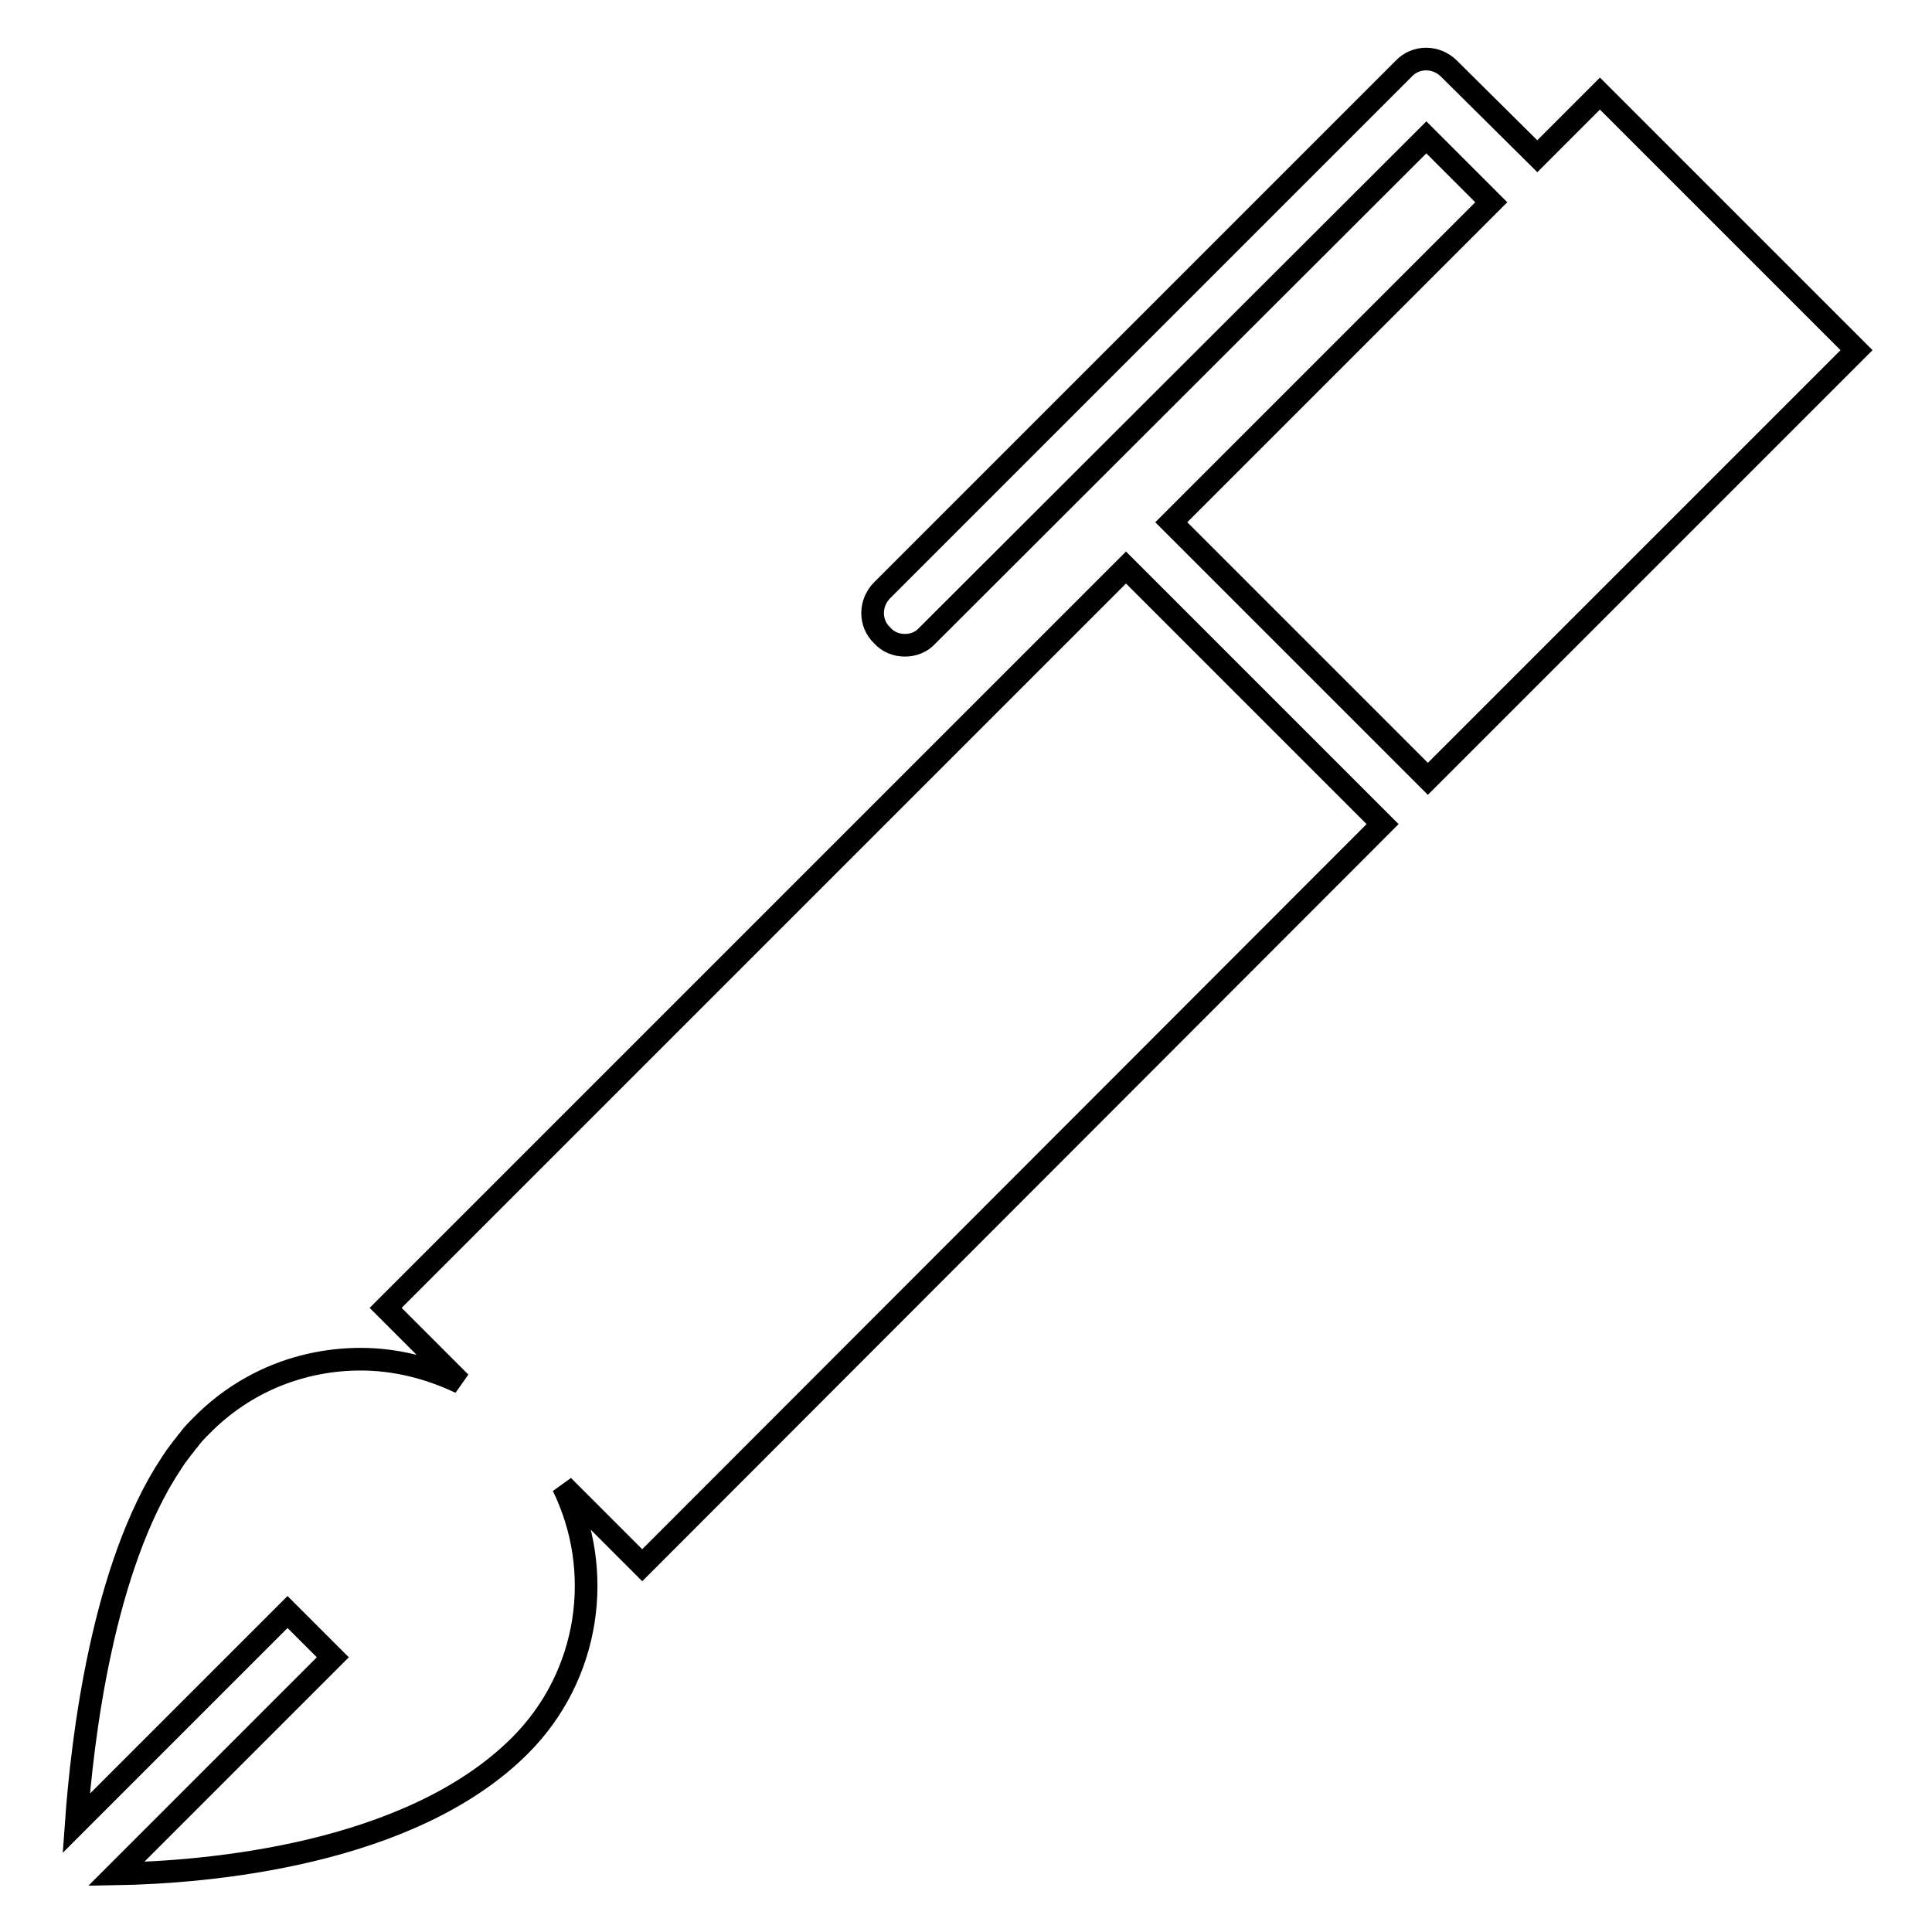
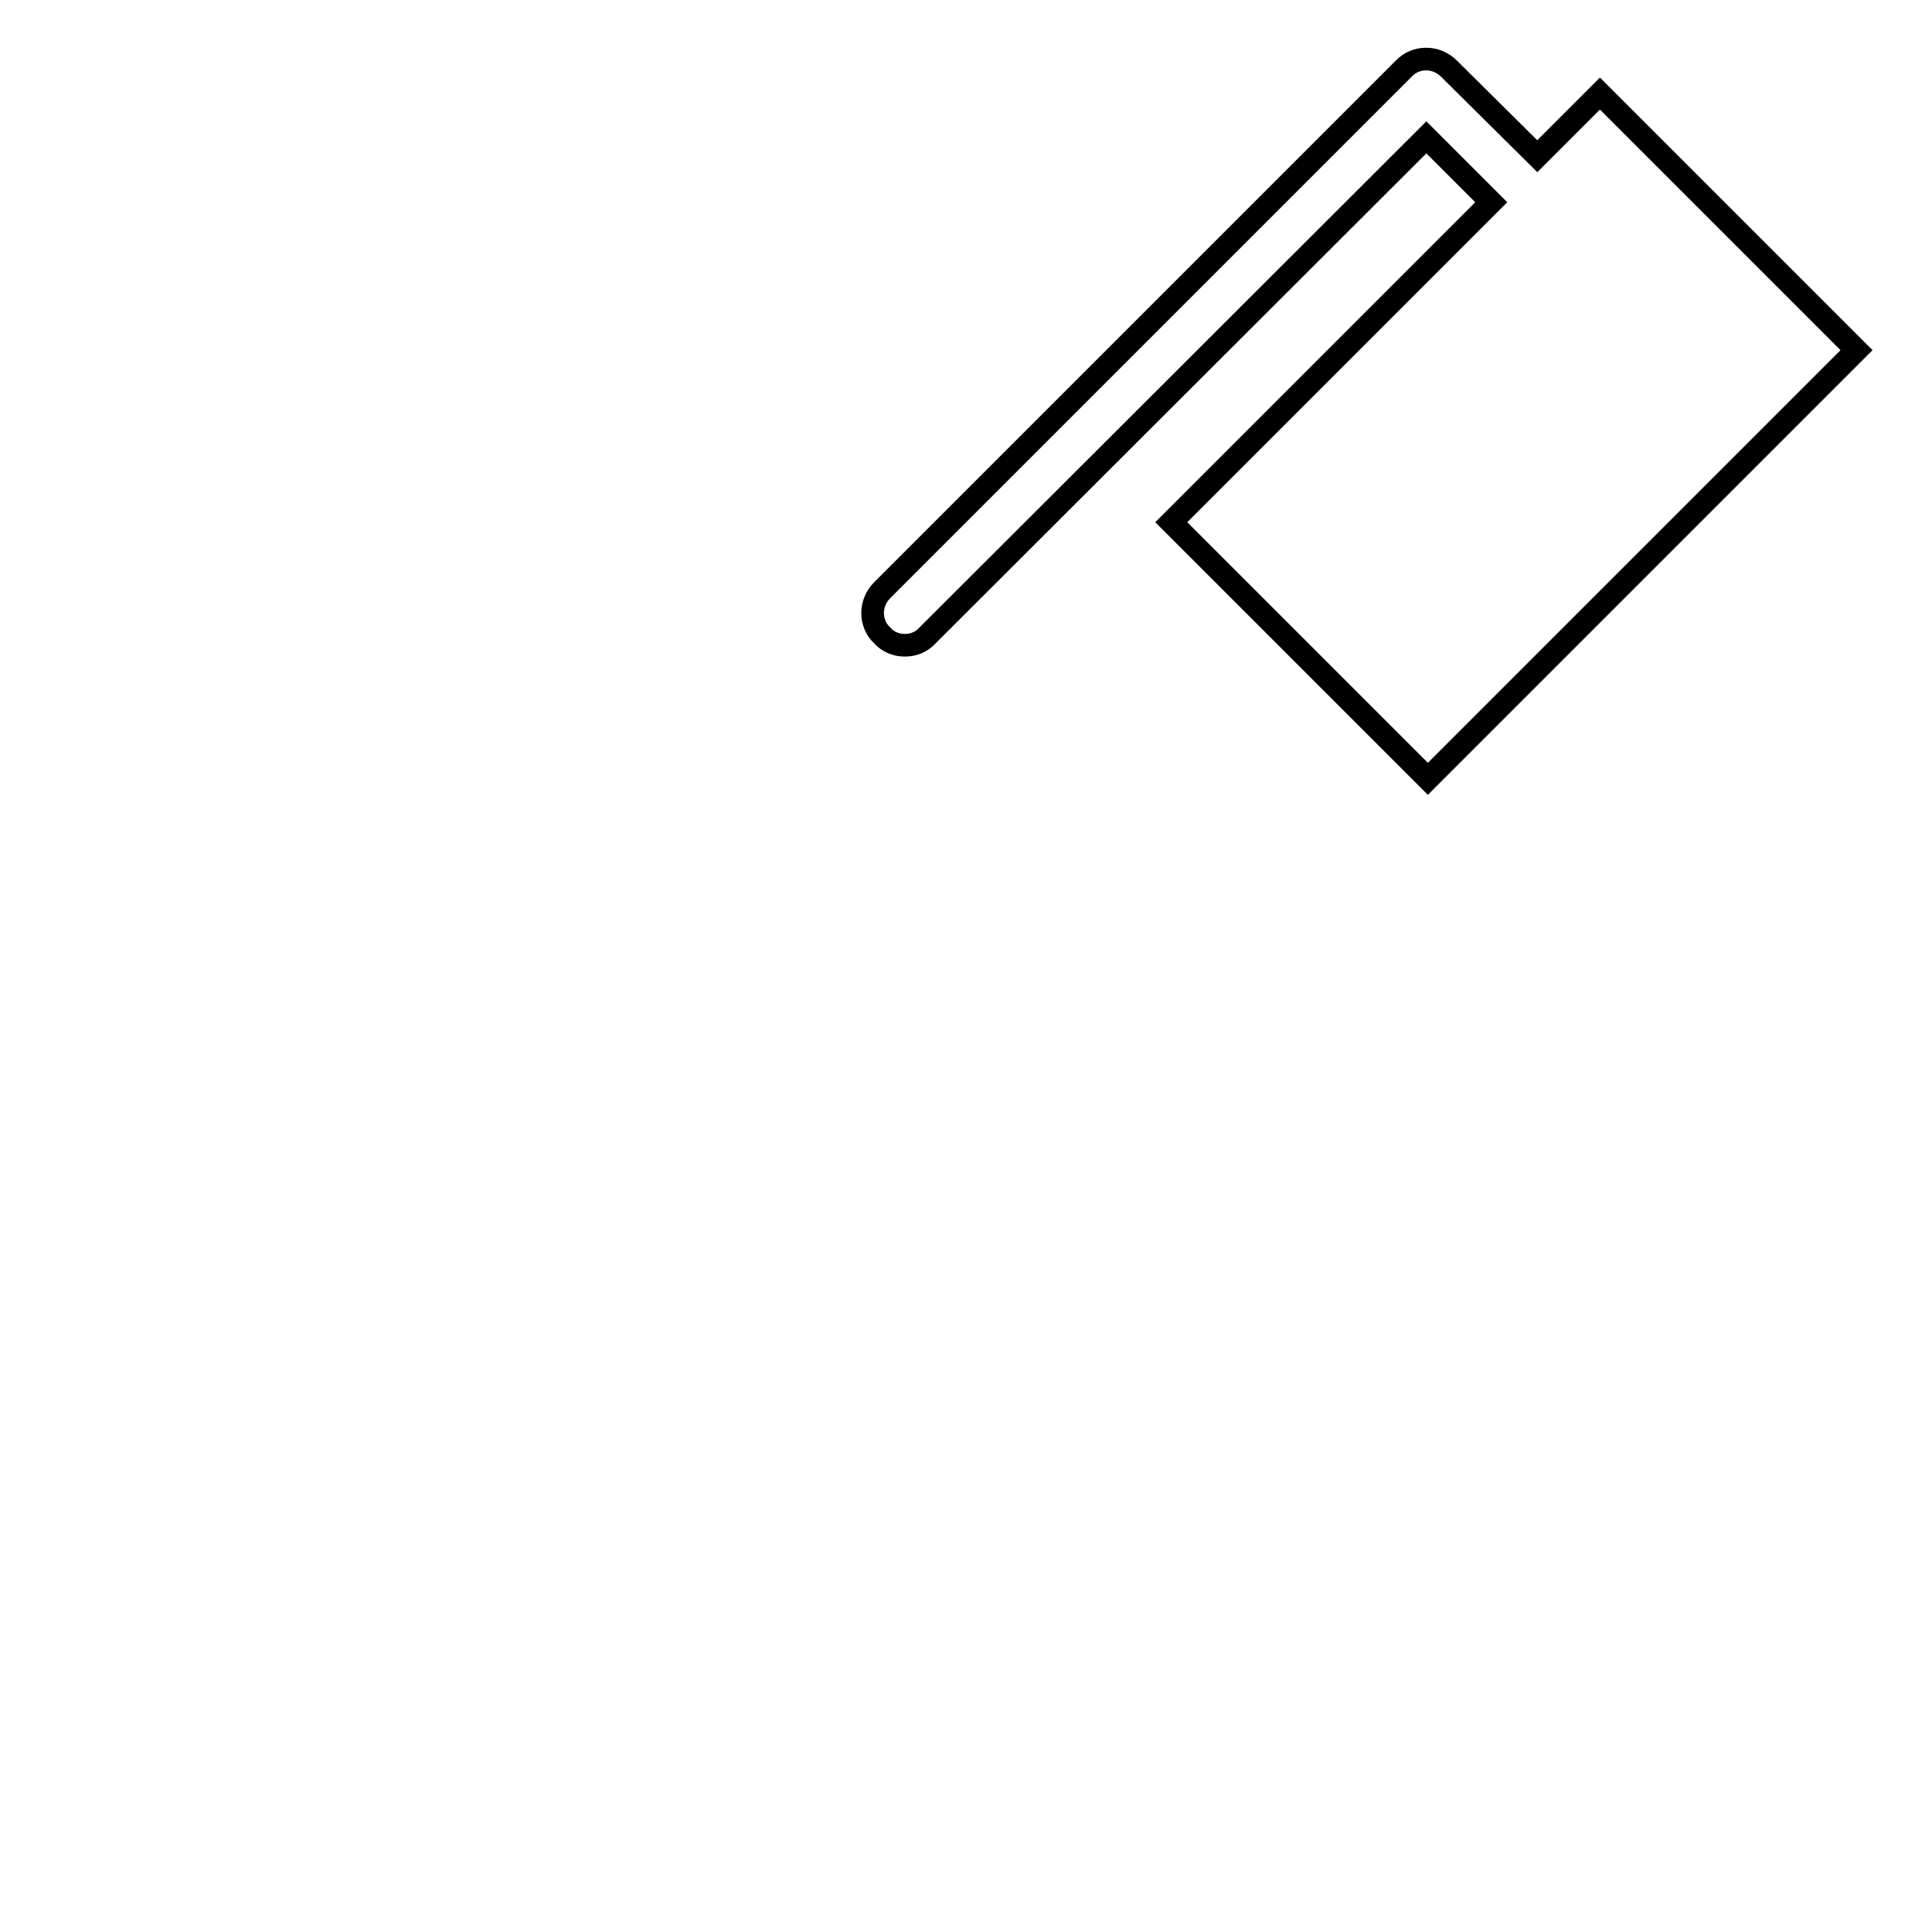
<svg xmlns="http://www.w3.org/2000/svg" version="1.1" x="0px" y="0px" viewBox="0 0 256 256" enable-background="new 0 0 256 256" xml:space="preserve">
  <g>
    <g>
      <path stroke-width="3" fill-opacity="0" stroke="#000000" d="M119.9,85.5c1.1,0,2.2-0.4,3-1.3L189,18.2l8.6,8.6l-42.4,42.4l34,34L246,46.4l-34-34l-8.3,8.3L192,9.1c-1.7-1.7-4.4-1.7-6,0l-69.1,69.1c-1.7,1.7-1.7,4.4,0,6C117.7,85.1,118.8,85.5,119.9,85.5z" />
-       <path stroke-width="3" fill-opacity="0" stroke="#000000" d="M183.2,109.2l-34-34l-98.1,98.1l9.9,9.9c-4.2-2-8.7-3.1-13.2-3.1c-7.7,0-15.3,2.9-21.1,8.8c-0.6,0.6-1.2,1.2-1.7,1.9c-0.3,0.3-0.5,0.7-0.8,1c-0.3,0.4-0.6,0.8-0.9,1.2c-0.2,0.3-0.4,0.6-0.6,0.9c-9.1,13.7-11.8,36.5-12.6,47.7l28-28l6,6l-28.7,28.7c11.8-0.2,38.9-2.4,53.5-17c9.3-9.3,11.2-23.2,5.7-34.4l10.5,10.5L183.2,109.2z" />
    </g>
  </g>
</svg>